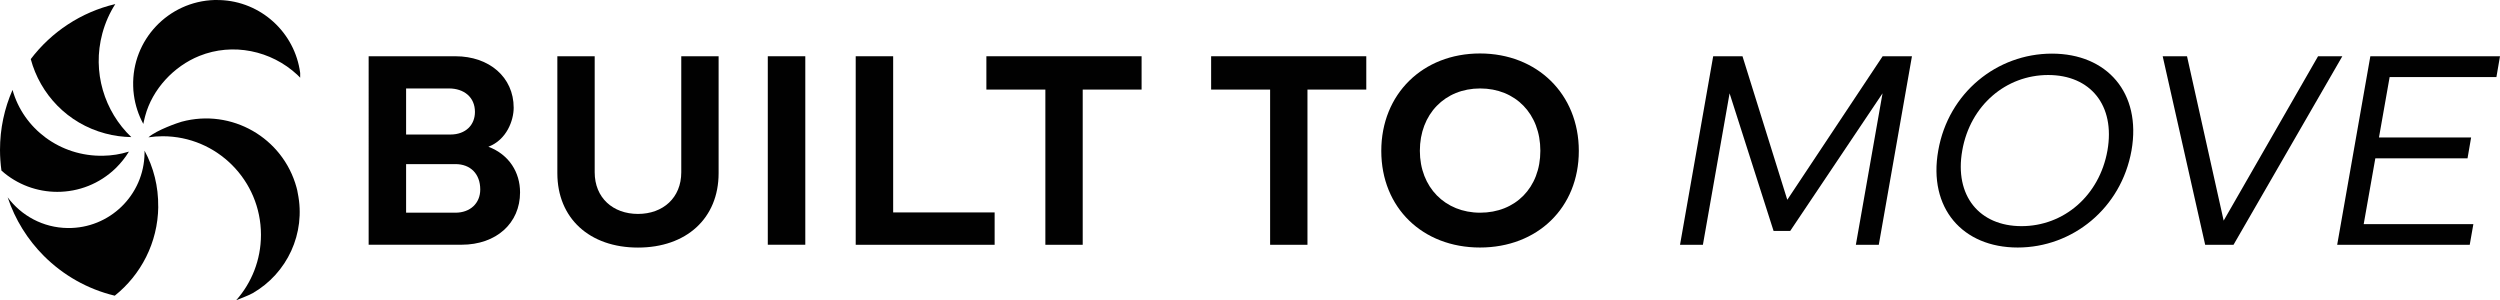
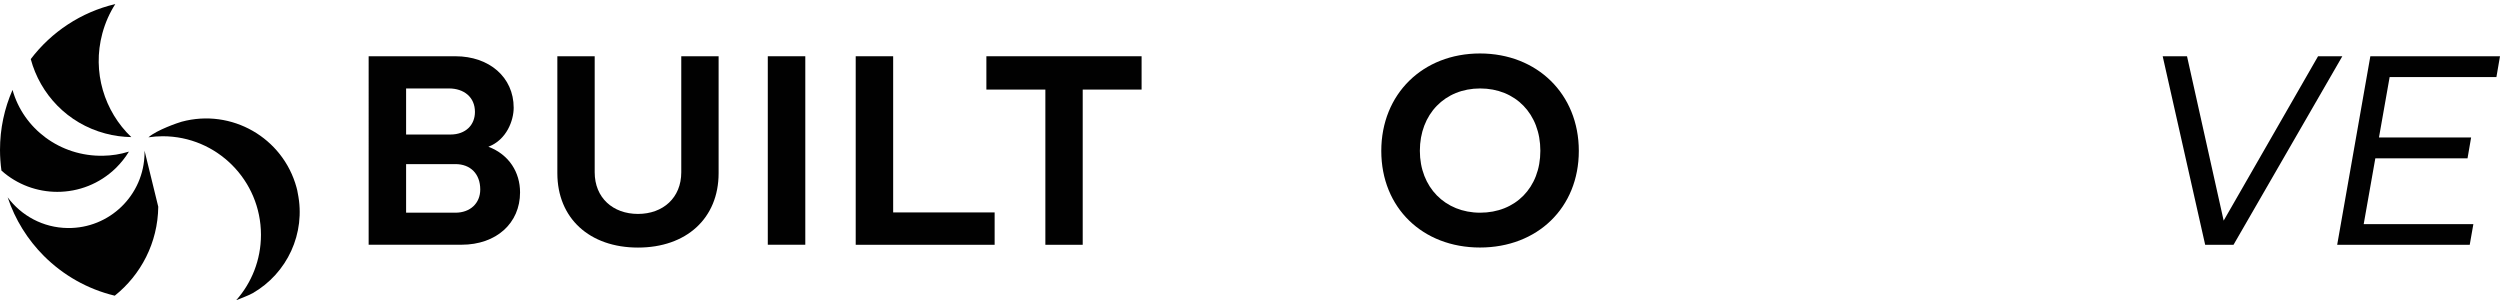
<svg xmlns="http://www.w3.org/2000/svg" viewBox="0 0 466.63 56.03" data-name="Capa 2" id="Capa_2">
  <defs>
    <style>
      .cls-1 {
        fill: #010101;
      }
    </style>
  </defs>
  <g data-name="Capa 2" id="Capa_2-2">
    <g>
      <path d="M75.8,30.63v9.07h9.2c2.8,0,4.64-1.79,4.64-4.33,0-2.9-1.81-4.74-4.64-4.74h-9.2ZM75.8,16.51v8.6h8.27c2.88,0,4.58-1.81,4.58-4.22,0-2.77-2.07-4.38-4.84-4.38h-8.01ZM68.81,10.5h16.19c6.32,0,10.88,3.91,10.88,9.61,0,2.36-1.3,5.98-4.72,7.28,3.91,1.48,5.91,4.82,5.91,8.52,0,5.75-4.43,9.77-10.93,9.77h-17.33V10.5Z" class="cls-1" />
      <path d="M104.03,32.32V10.5h6.97v21.66c0,4.77,3.42,7.77,8.08,7.77s8.08-3,8.08-7.77V10.5h6.97v21.82c0,8.45-6.04,13.89-15.05,13.89s-15.05-5.44-15.05-13.89" class="cls-1" />
      <rect height="35.18" width="7" y="10.5" x="143.31" class="cls-1" />
      <polygon points="185.65 45.69 159.72 45.69 159.72 10.5 166.71 10.5 166.71 39.65 185.65 39.65 185.65 45.69" class="cls-1" />
      <polygon points="184.11 10.5 213.08 10.5 213.08 16.72 202.09 16.72 202.09 45.69 195.12 45.69 195.12 16.72 184.11 16.72 184.11 10.5" class="cls-1" />
-       <polygon points="226.06 10.5 255.02 10.5 255.02 16.72 244.04 16.72 244.04 45.69 237.07 45.69 237.07 16.72 226.06 16.72 226.06 10.5" class="cls-1" />
      <path d="M276.27,39.7c6.58,0,11.24-4.66,11.24-11.56s-4.66-11.63-11.24-11.63-11.25,4.79-11.25,11.63,4.74,11.56,11.25,11.56M257.82,28.17c0-10.65,7.77-18.19,18.42-18.19s18.45,7.56,18.45,18.19-7.75,18.03-18.45,18.03-18.42-7.41-18.42-18.03" class="cls-1" />
-       <polygon points="313.58 45.69 319.77 10.5 325.24 10.5 333.6 37.29 351.4 10.5 356.87 10.5 350.68 45.69 346.4 45.69 351.38 17.42 334.15 43.1 331.04 43.1 322.83 17.42 317.85 45.69 313.58 45.69" class="cls-1" />
-       <path d="M377.32,42.21c7.88,0,14.54-5.67,16.04-14.12,1.48-8.45-3.19-14.09-11.06-14.09s-14.56,5.65-16.04,14.09c-1.5,8.45,3.19,14.12,11.06,14.12M361.78,28.09c1.89-10.78,10.96-18.08,21.22-18.08s16.74,7.3,14.85,18.08c-1.92,10.78-10.99,18.11-21.25,18.11s-16.74-7.33-14.82-18.11" class="cls-1" />
      <polygon points="403.67 10.5 408.21 10.5 415.05 41.18 432.67 10.5 437.2 10.5 416.89 45.69 411.6 45.69 403.67 10.5" class="cls-1" />
      <polygon points="436.24 45.69 442.43 10.5 466.63 10.5 465.96 14.39 446.03 14.39 444.04 25.66 461.24 25.66 460.57 29.55 443.36 29.55 441.19 41.83 461.66 41.83 460.98 45.69 436.24 45.69" class="cls-1" />
-       <path d="M29.54,38.59c-.08,6.74-3.25,12.71-8.12,16.6-5.09-1.22-9.63-3.83-13.22-7.41-3.05-3.05-5.38-6.78-6.77-10.95,2.54,3.42,6.61,5.68,11.2,5.73,7.83.11,14.26-6.16,14.35-13.98v-.46c1.68,3.11,2.6,6.68,2.55,10.47" class="cls-1" />
+       <path d="M29.54,38.59c-.08,6.74-3.25,12.71-8.12,16.6-5.09-1.22-9.63-3.83-13.22-7.41-3.05-3.05-5.38-6.78-6.77-10.95,2.54,3.42,6.61,5.68,11.2,5.73,7.83.11,14.26-6.16,14.35-13.98v-.46" class="cls-1" />
      <path d="M24.52,25.59c-1.61-.03-3.25-.24-4.88-.68-7.04-1.88-12.14-7.33-13.9-13.88C9.58,5.97,15.13,2.26,21.52.76c-1.06,1.65-1.88,3.49-2.42,5.49-1.93,7.19.38,14.54,5.41,19.34" class="cls-1" />
-       <path d="M56.03,13.63v.87c-.18-.19-.36-.38-.55-.55-4.88-4.53-12.04-6.02-18.27-3.51-4.77,1.92-8.77,6.2-10.11,11.2-.01.07-.03.12-.05.19-.05.2-.11.4-.15.62-.05.21-.11.46-.15.68-.89-1.64-1.5-3.46-1.76-5.4-.08-.54-.12-1.09-.13-1.64C24.6,7.47,31.4.26,40.05,0c.34-.01.66-.01.98.01,7.67.25,14.01,6.05,15,13.61" class="cls-1" />
      <path d="M44.09,56.03c2.87-3.23,4.62-7.52,4.62-12.2,0-10.16-8.22-18.4-18.34-18.4-.9,0-1.79.07-2.66.2,1.56-1.38,5.6-2.75,6.19-2.91,9.31-2.52,18.91,2.97,21.45,12.28.1.36.18.71.23,1.06,1.55,7.49-1.99,14.98-8.43,18.67-.77.44-3.05,1.3-3.05,1.3" class="cls-1" />
      <path d="M24.06,28.31c-.67,1.1-1.49,2.12-2.44,3.06-3.05,2.97-6.98,4.44-10.93,4.44-3.72,0-7.47-1.33-10.42-3.97-.17-1.26-.27-2.55-.27-3.85,0-3.99.83-7.78,2.34-11.21,2.01,7.22,8.86,12.45,16.91,12.29,1.64-.03,3.21-.28,4.7-.74.04,0,.08-.01.12-.03" class="cls-1" />
    </g>
  </g>
</svg>